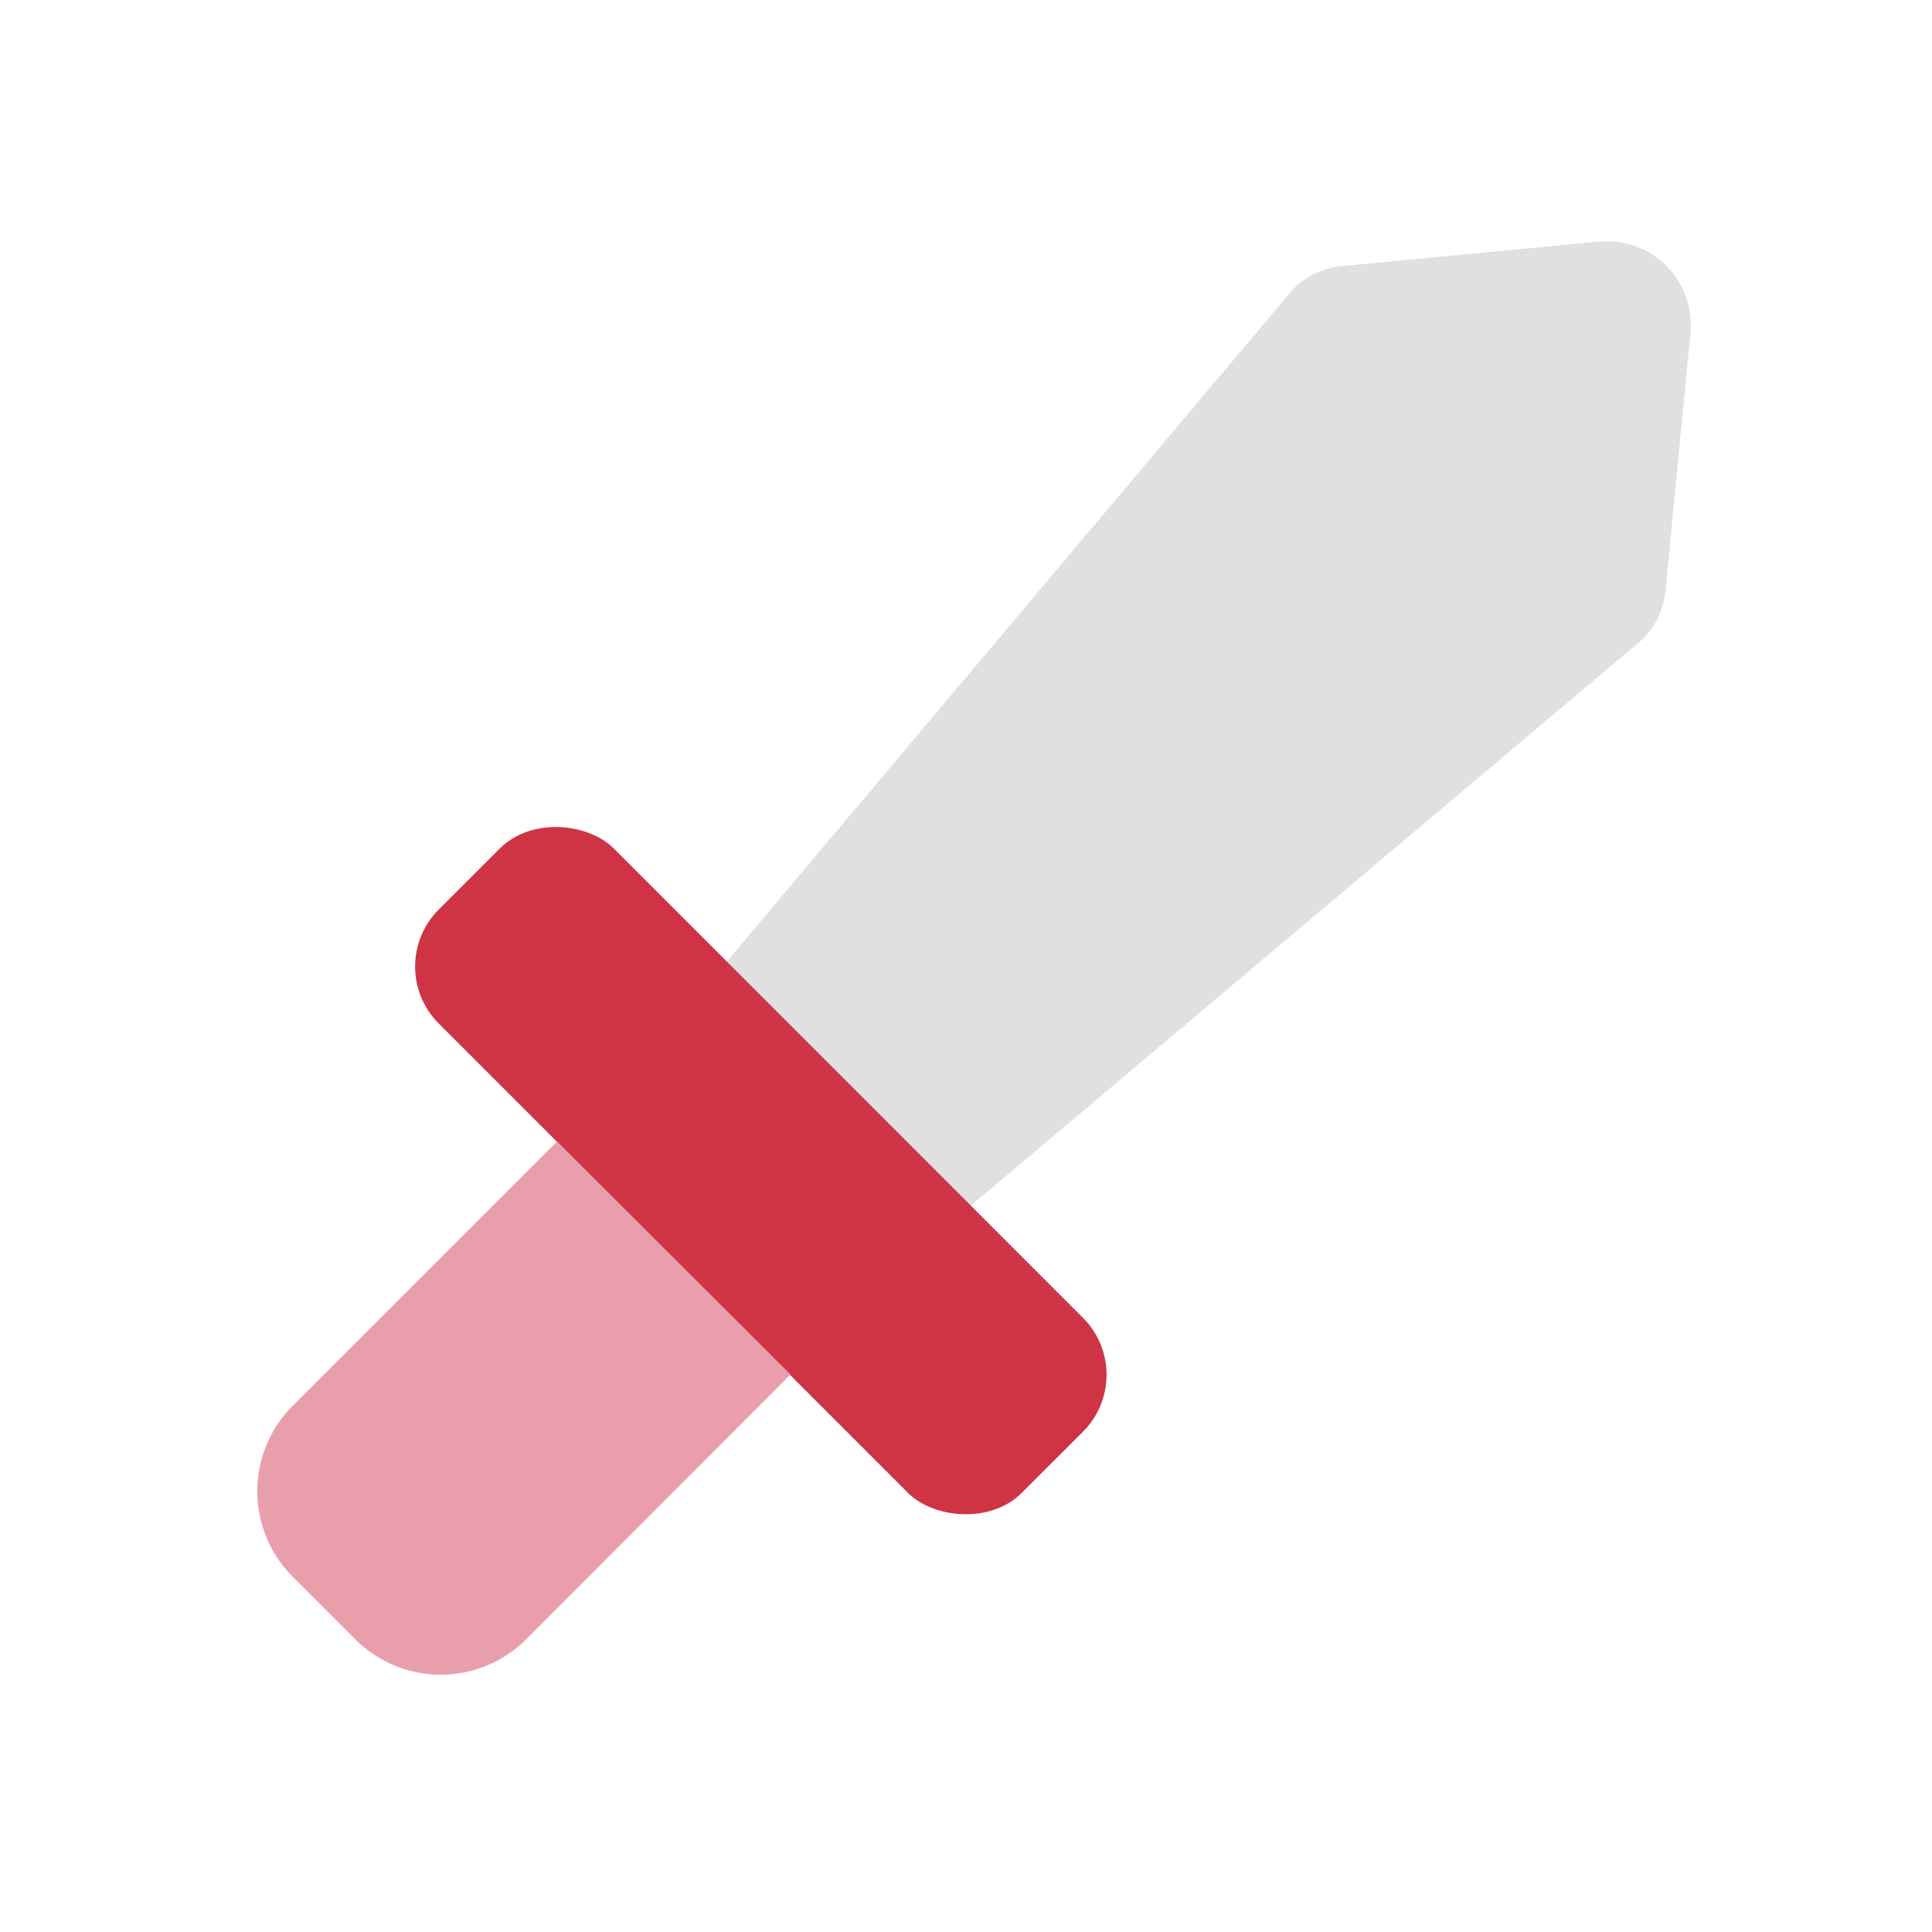
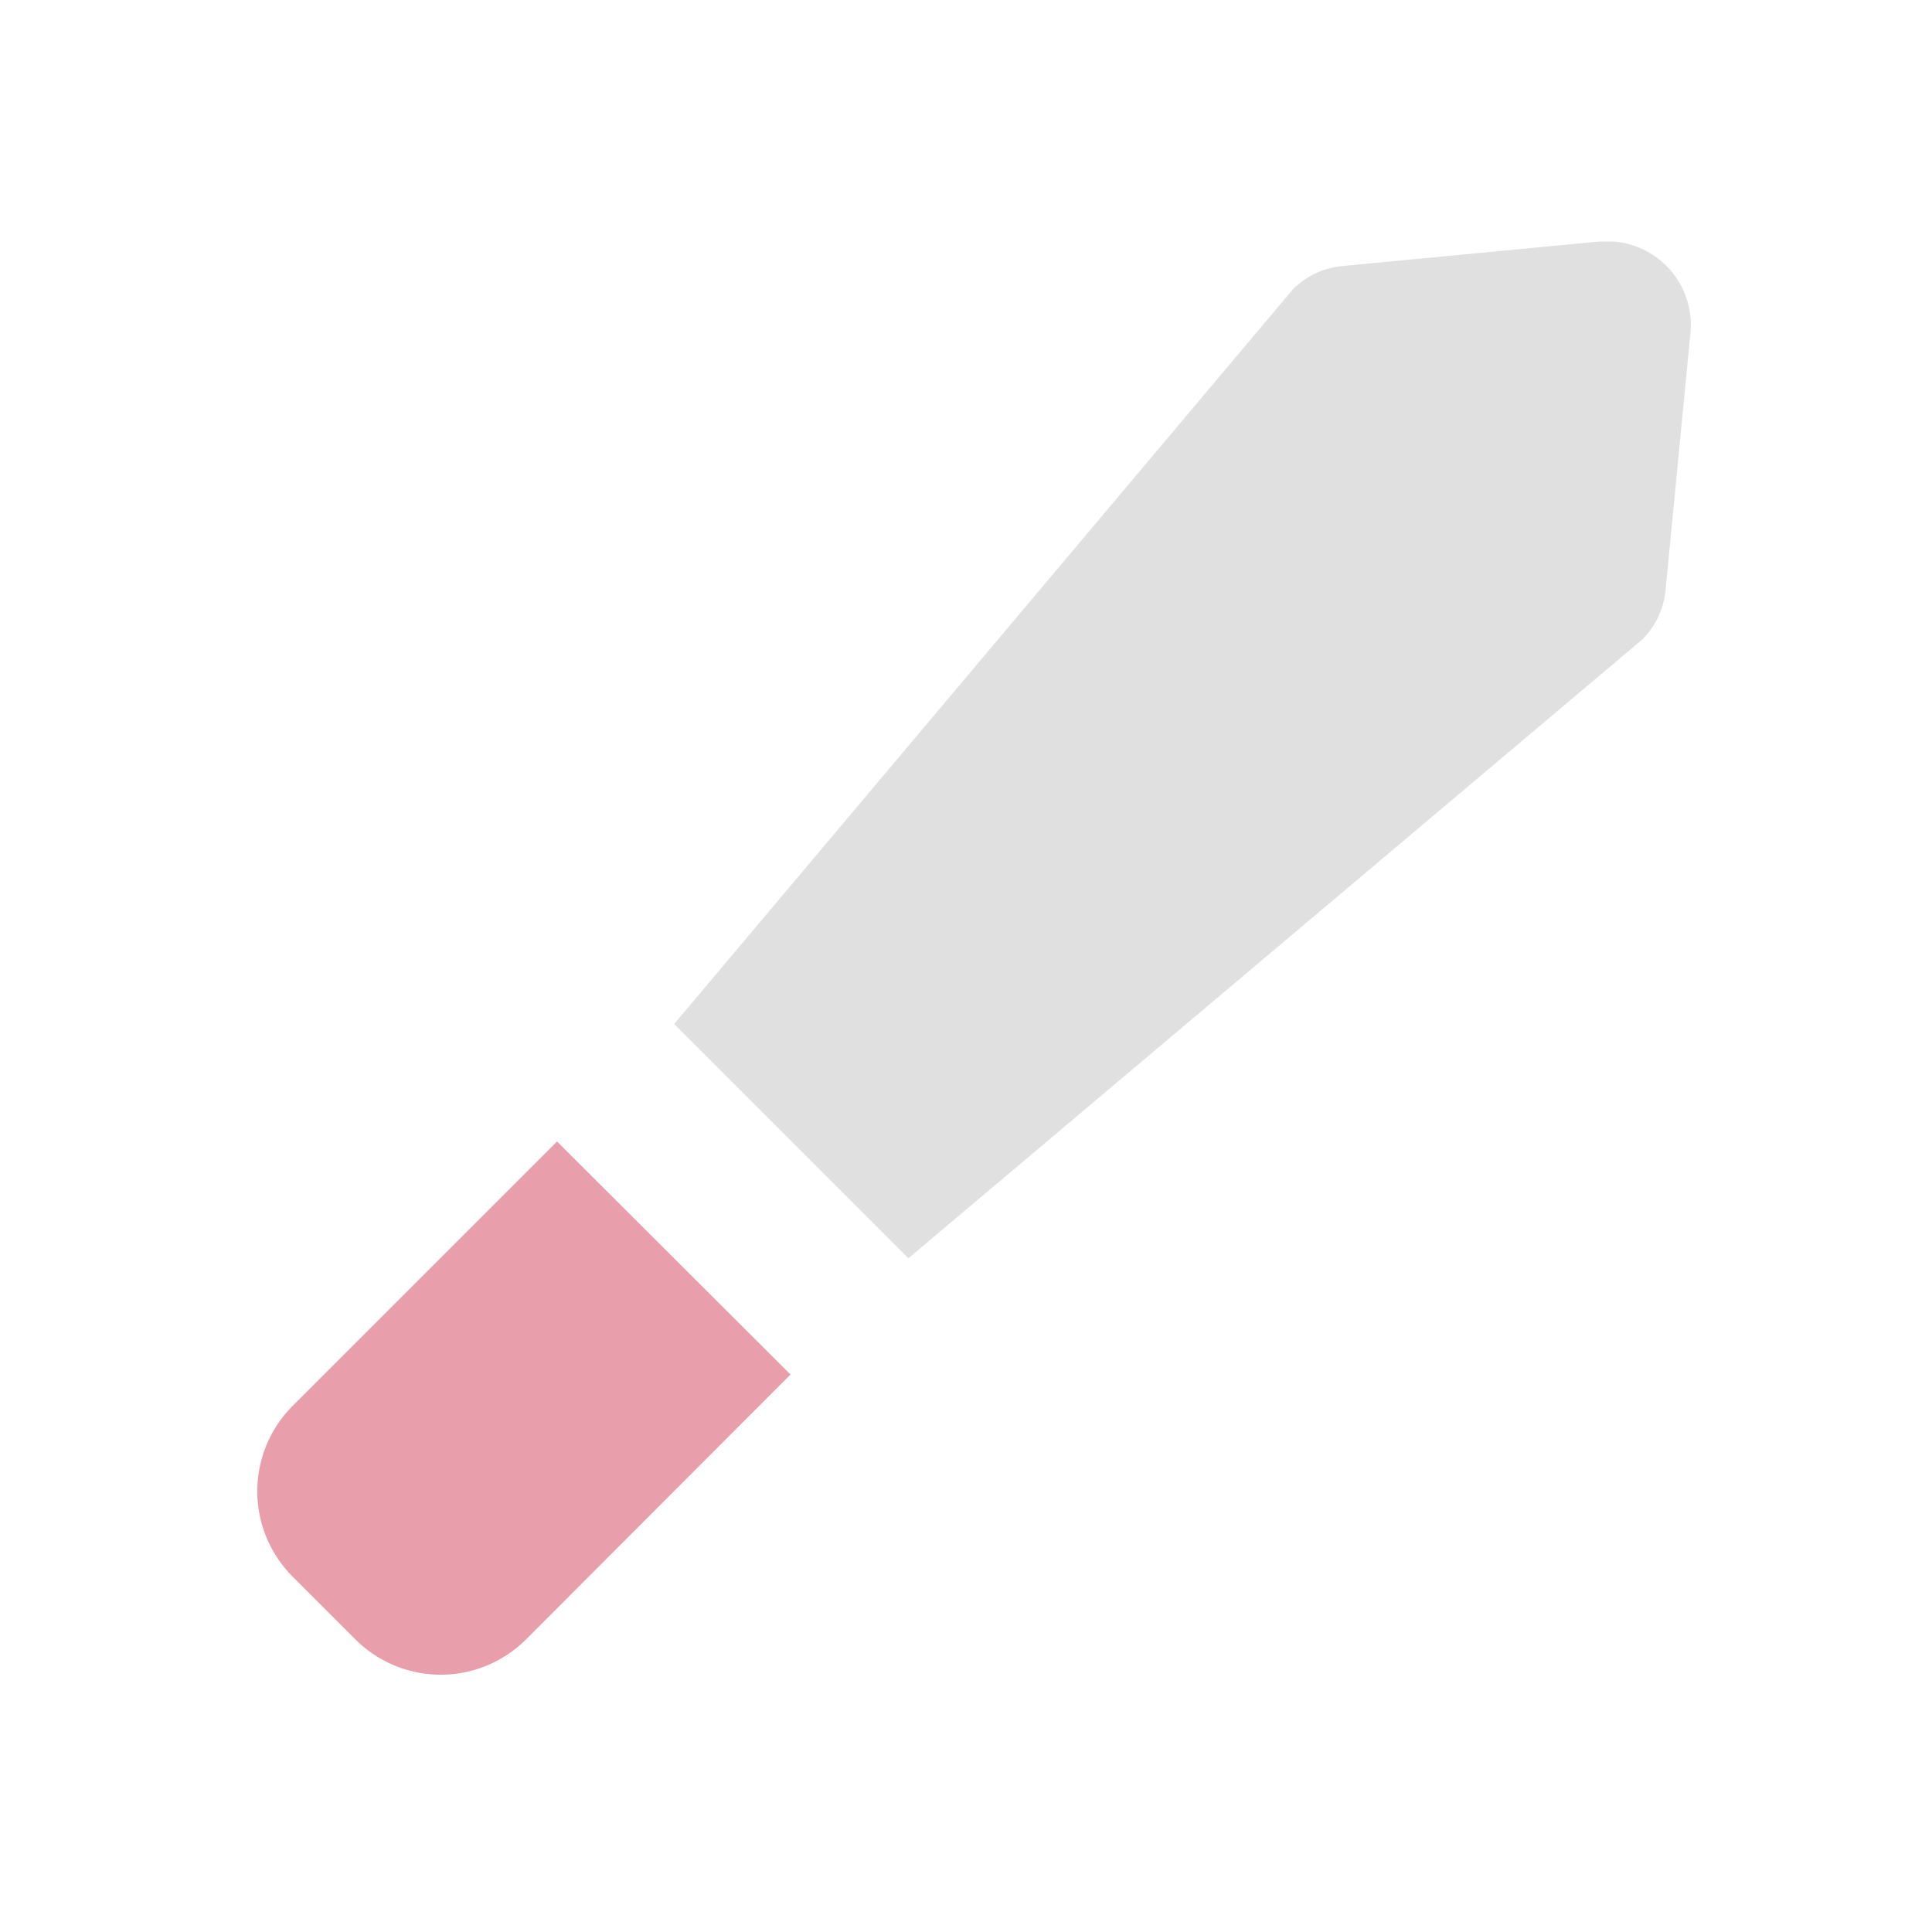
<svg xmlns="http://www.w3.org/2000/svg" id="Layer_1" data-name="Layer 1" viewBox="0 0 48 48">
  <defs>
    <style>.cls-1{fill:#e0e0e0;}.cls-2{fill:#cf3444;}.cls-3{fill:#e99fab;}</style>
  </defs>
  <path class="cls-1" d="M22.57,31.26,40.8,15.89a2,2,0,0,0,.58-1.23L42,8.26A2.08,2.08,0,0,0,40.08,6h-.34l-6.39.61a2,2,0,0,0-1.23.58L16.75,25.44Z" />
-   <rect class="cls-2" x="15.83" y="18.84" width="6.15" height="20.49" rx="2" transform="translate(-15.03 21.88) rotate(-44.99)" />
  <path class="cls-3" d="M19.64,34.15l-5.8-5.79h0L7.27,34.93a3,3,0,0,0,0,4.24l1.56,1.56a3,3,0,0,0,4.24,0l6.57-6.58Z" />
</svg>